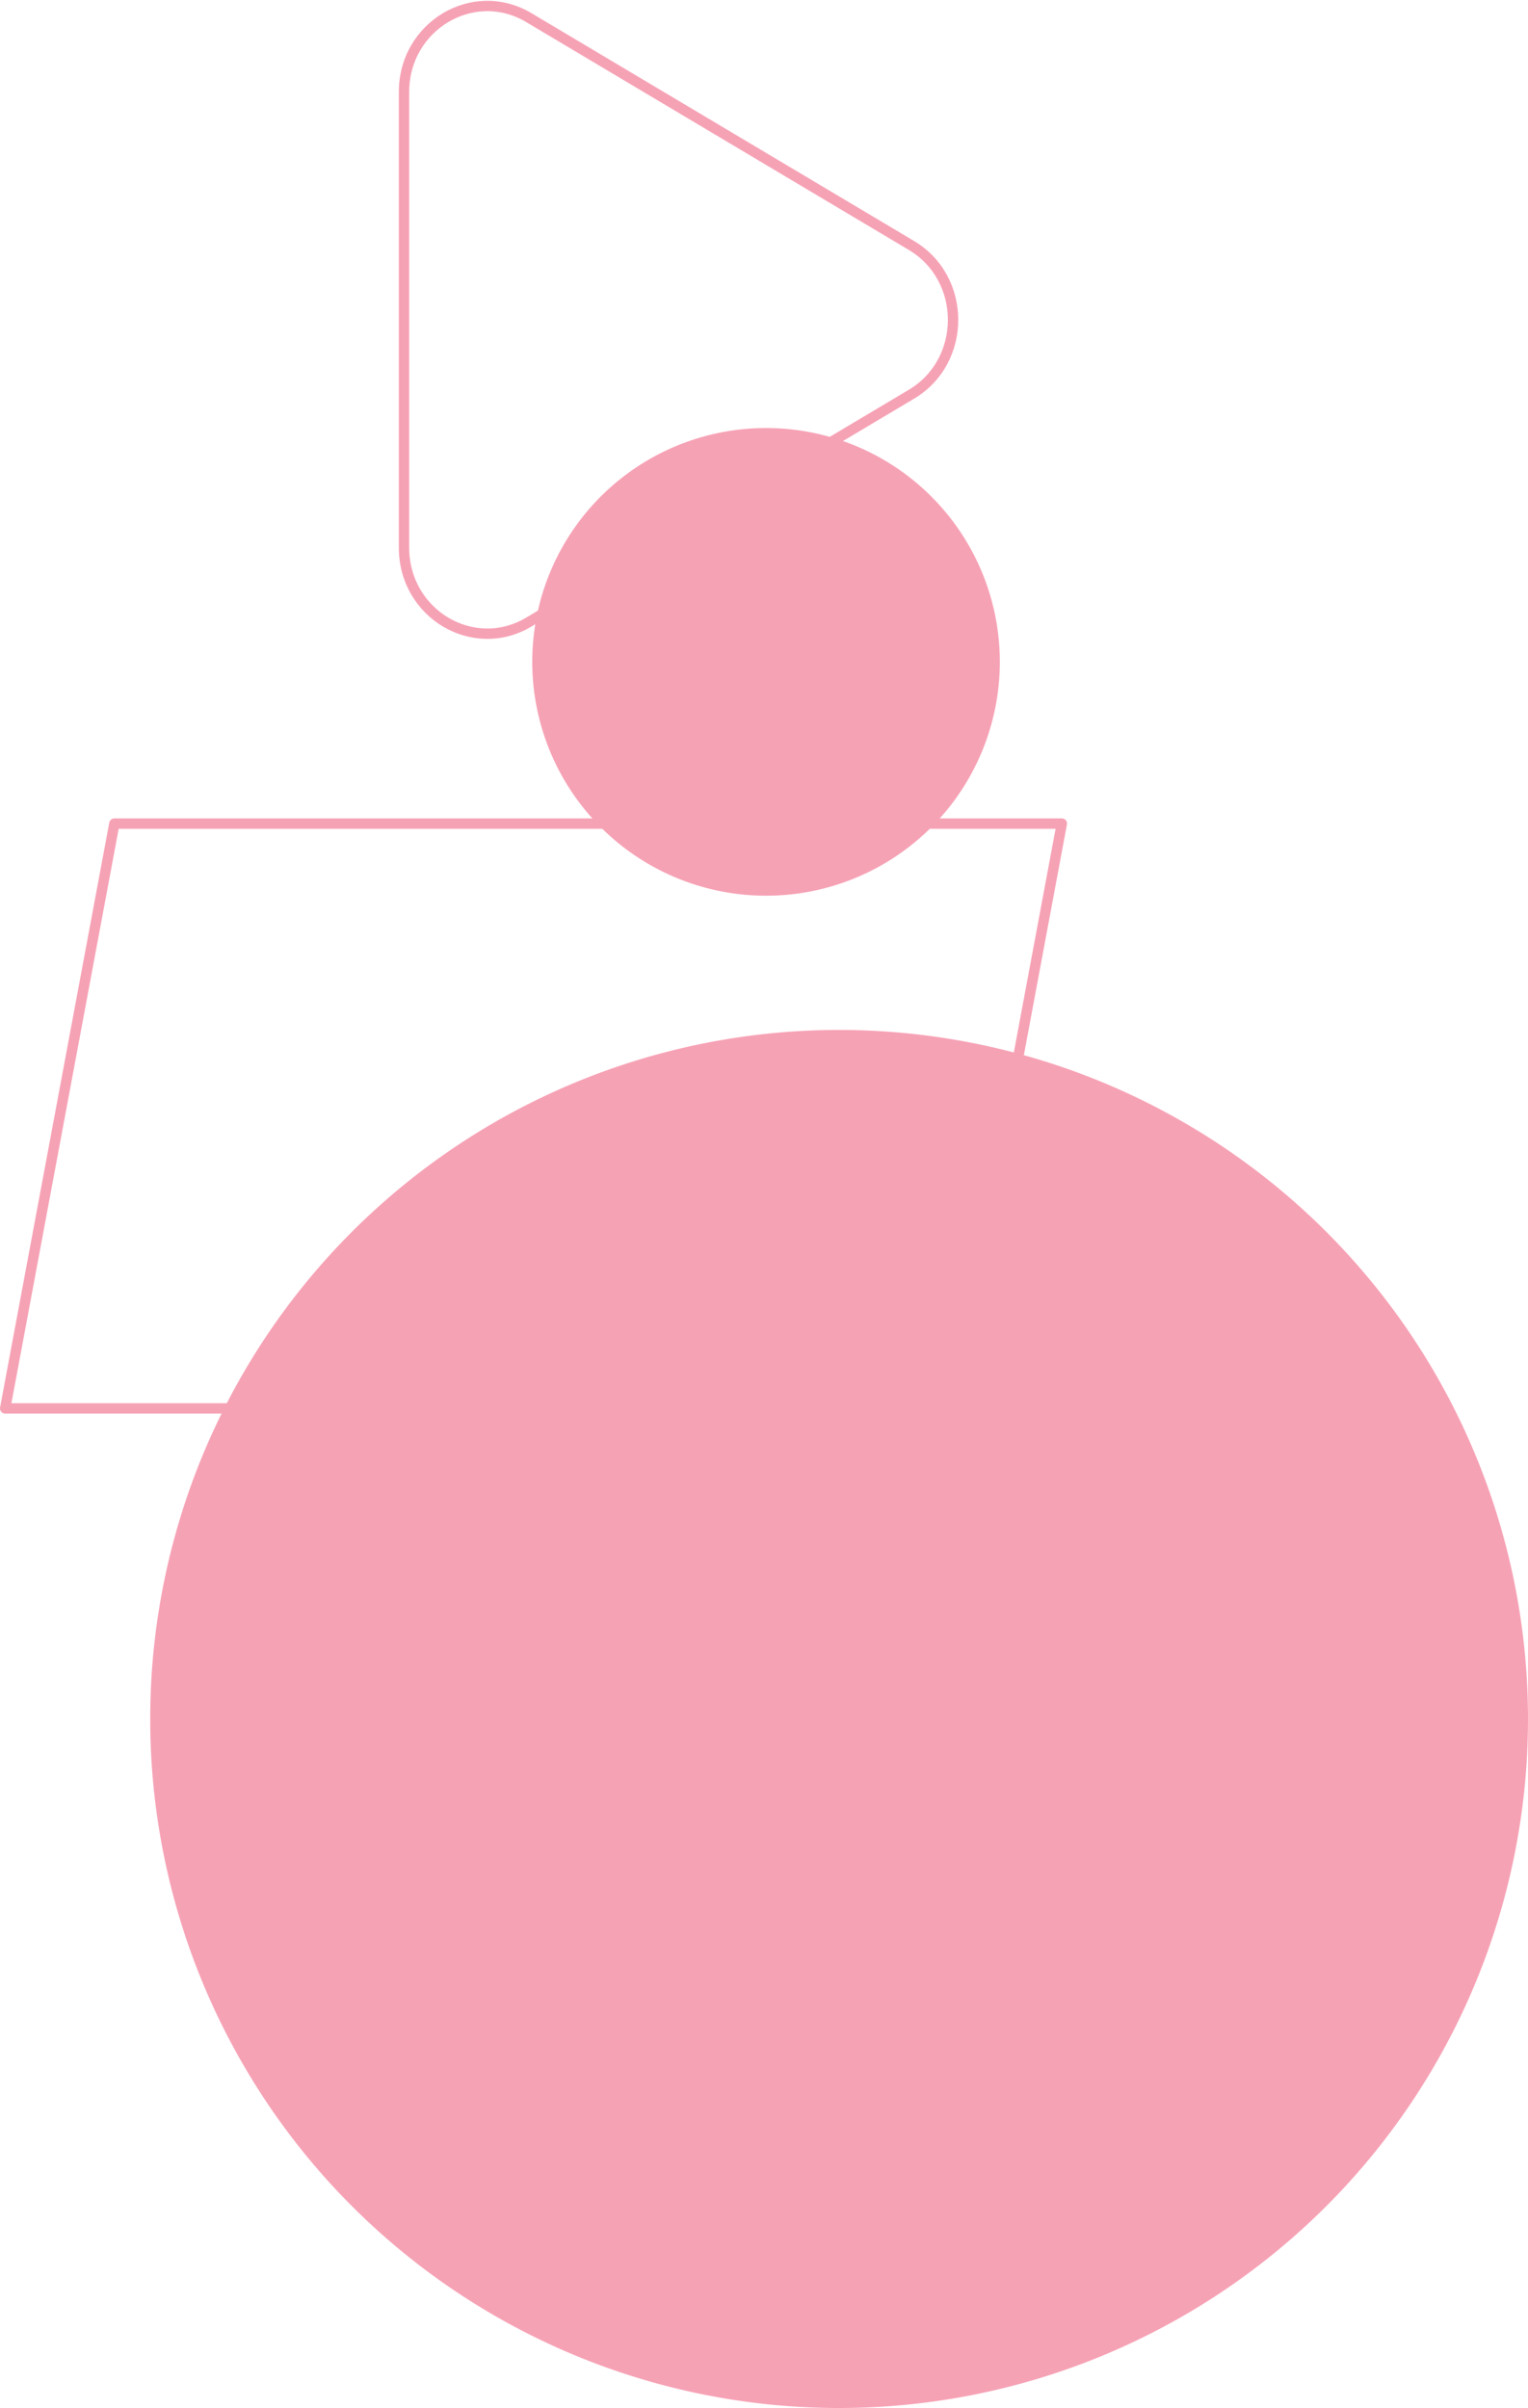
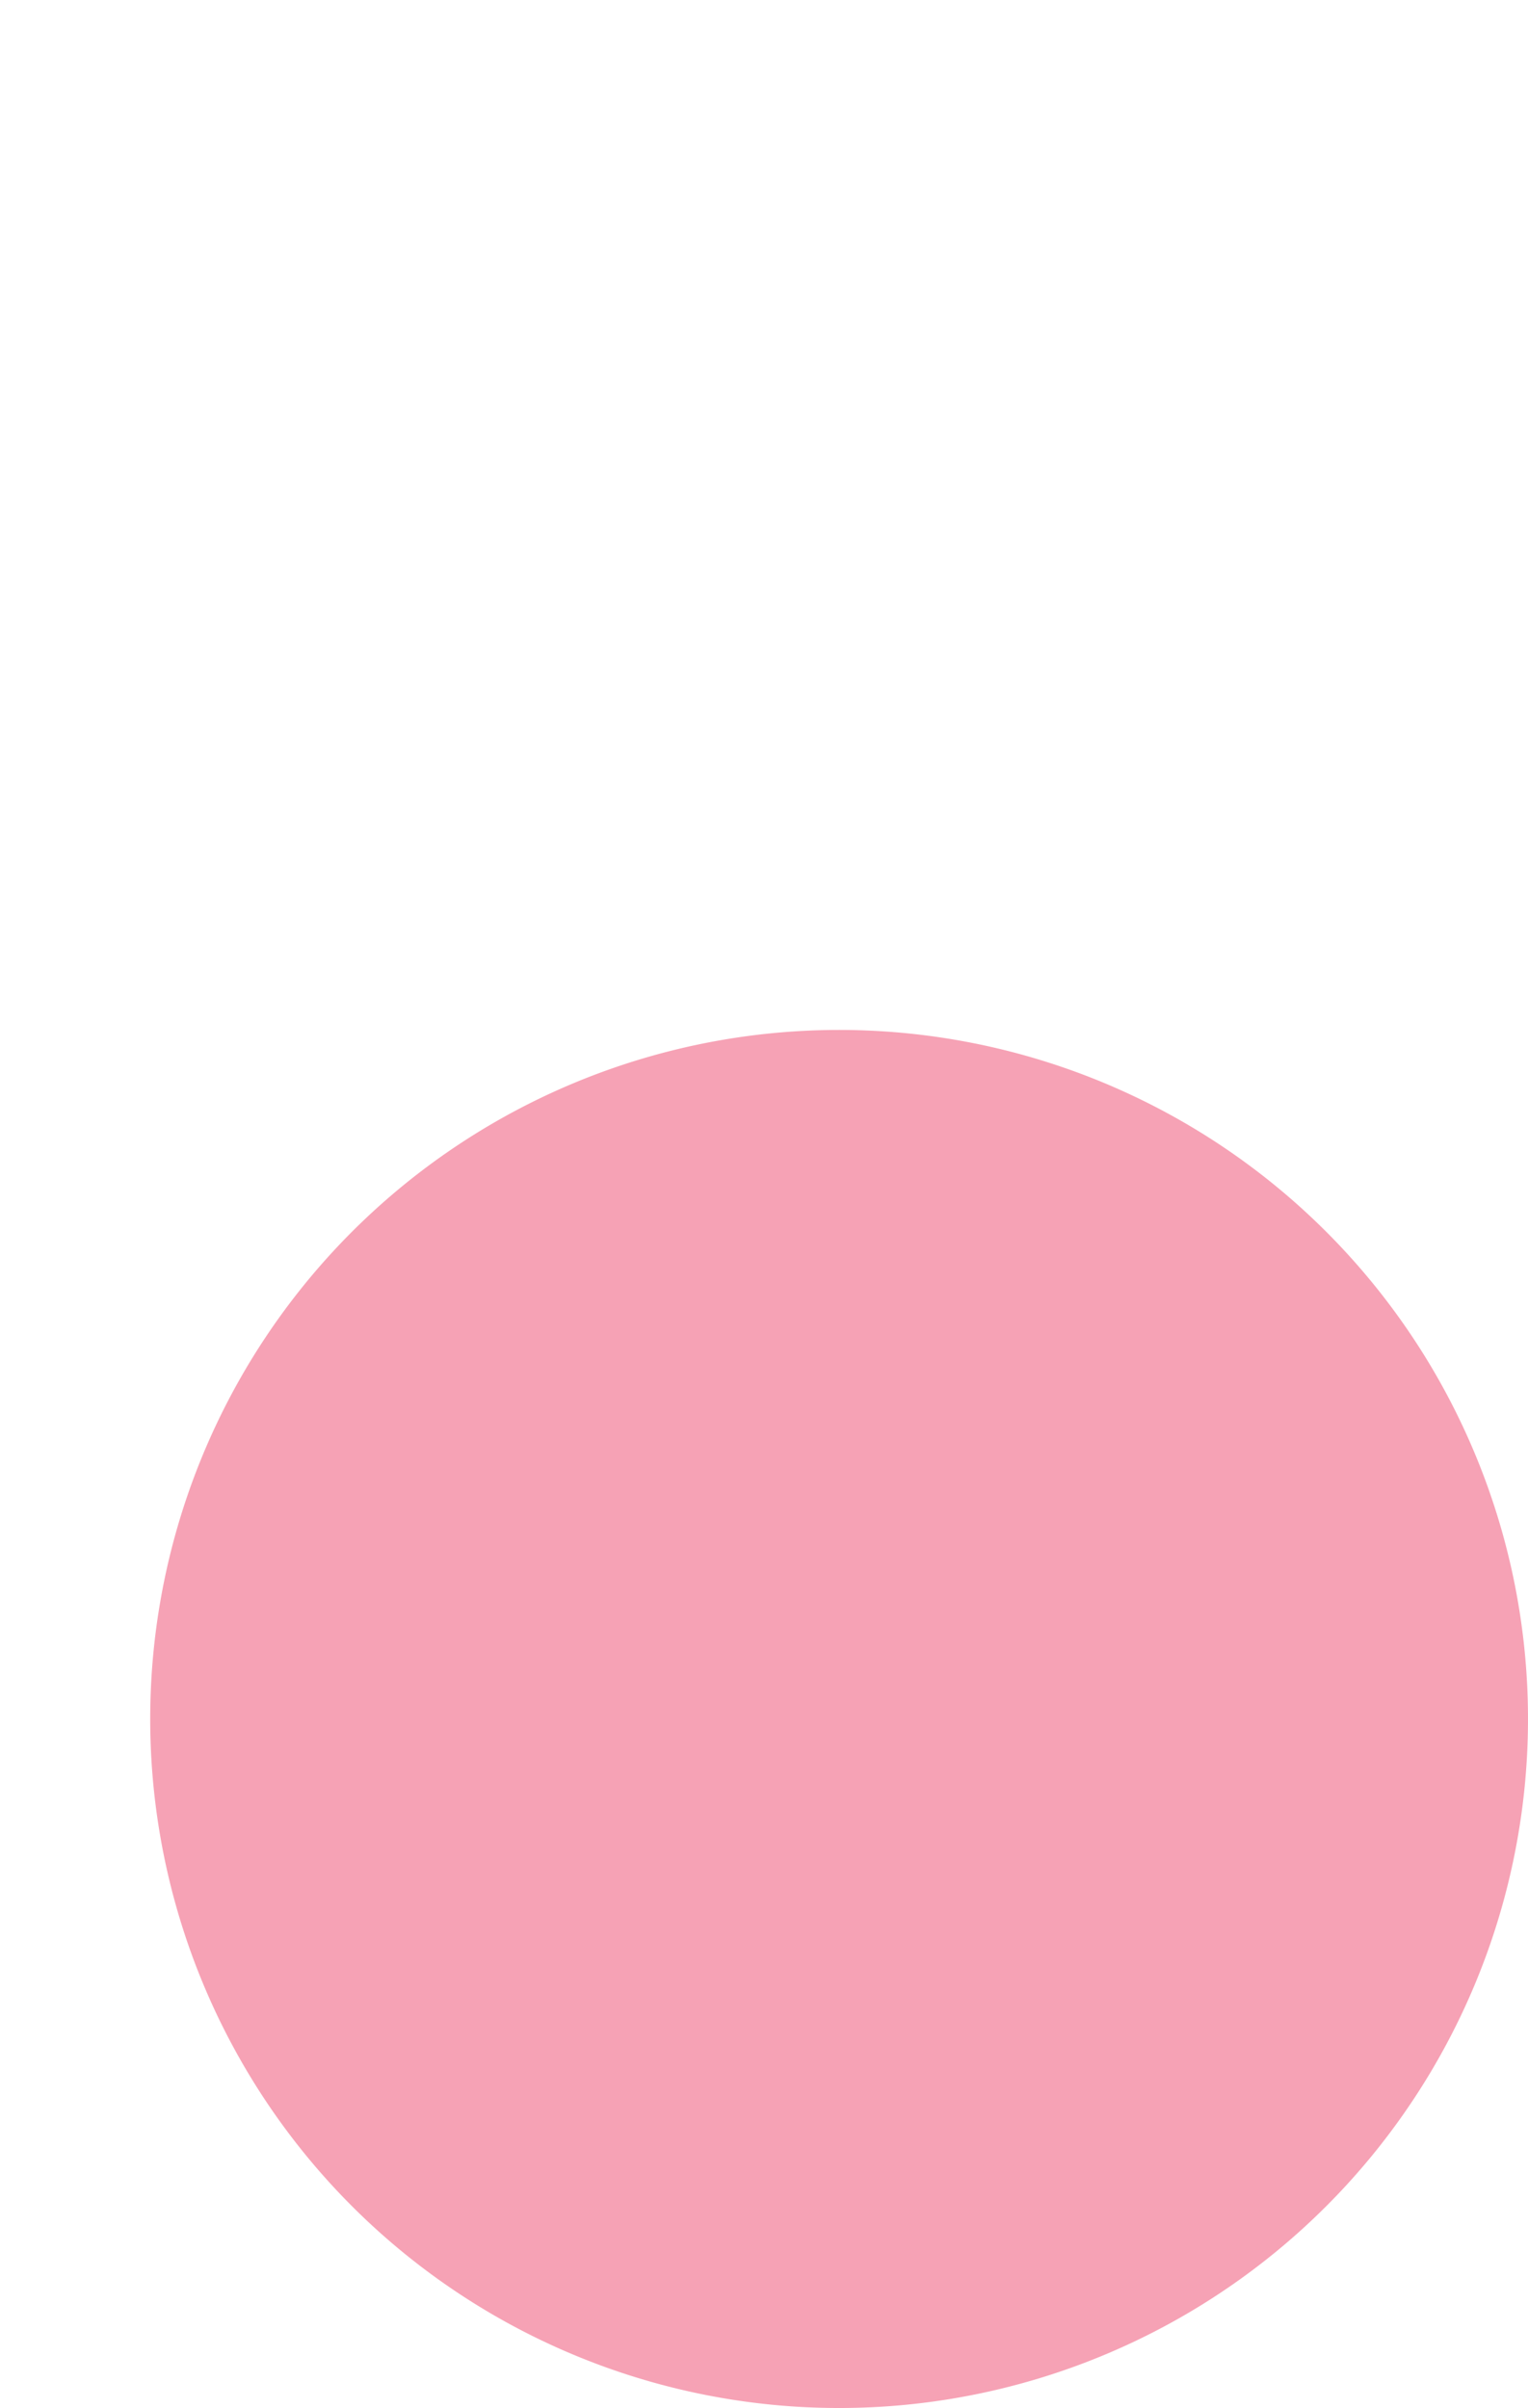
<svg xmlns="http://www.w3.org/2000/svg" width="295" height="464.804" viewBox="0 0 295 464.804">
  <g id="Grupo_60" data-name="Grupo 60" transform="translate(-1246 -4560.554)">
    <path id="Caminho_539" data-name="Caminho 539" d="M1408,5285.52a133,133,0,1,0-133-133A133.006,133.006,0,0,0,1408,5285.52Z" transform="translate(0 -260.162)" fill="#f6a2b5" />
-     <path id="Caminho_541" data-name="Caminho 541" d="M1256,5111.69H1073.08L1052,5224.57h182.92Z" transform="translate(195 -392.162)" fill="none" stroke="#f6a2b5" stroke-linejoin="round" stroke-width="2" />
-     <path id="Caminho_547" data-name="Caminho 547" d="M1393.927,4903.34a45.135,45.135,0,1,0,31.825,13.163A45.074,45.074,0,0,0,1393.927,4903.34Z" transform="translate(0 -260.162)" fill="#f6a2b5" />
-     <path id="Caminho_548" data-name="Caminho 548" d="M1399.97,4814.1l-73.87-43.98c-10.71-6.38-24.1,1.59-24.1,14.35v87.97c0,12.76,13.39,20.73,24.1,14.35l73.87-43.98c10.71-6.38,10.71-22.33,0-28.71Z" transform="translate(22 -206.162)" fill="none" stroke="#f6a2b5" stroke-width="2" />
  </g>
</svg>